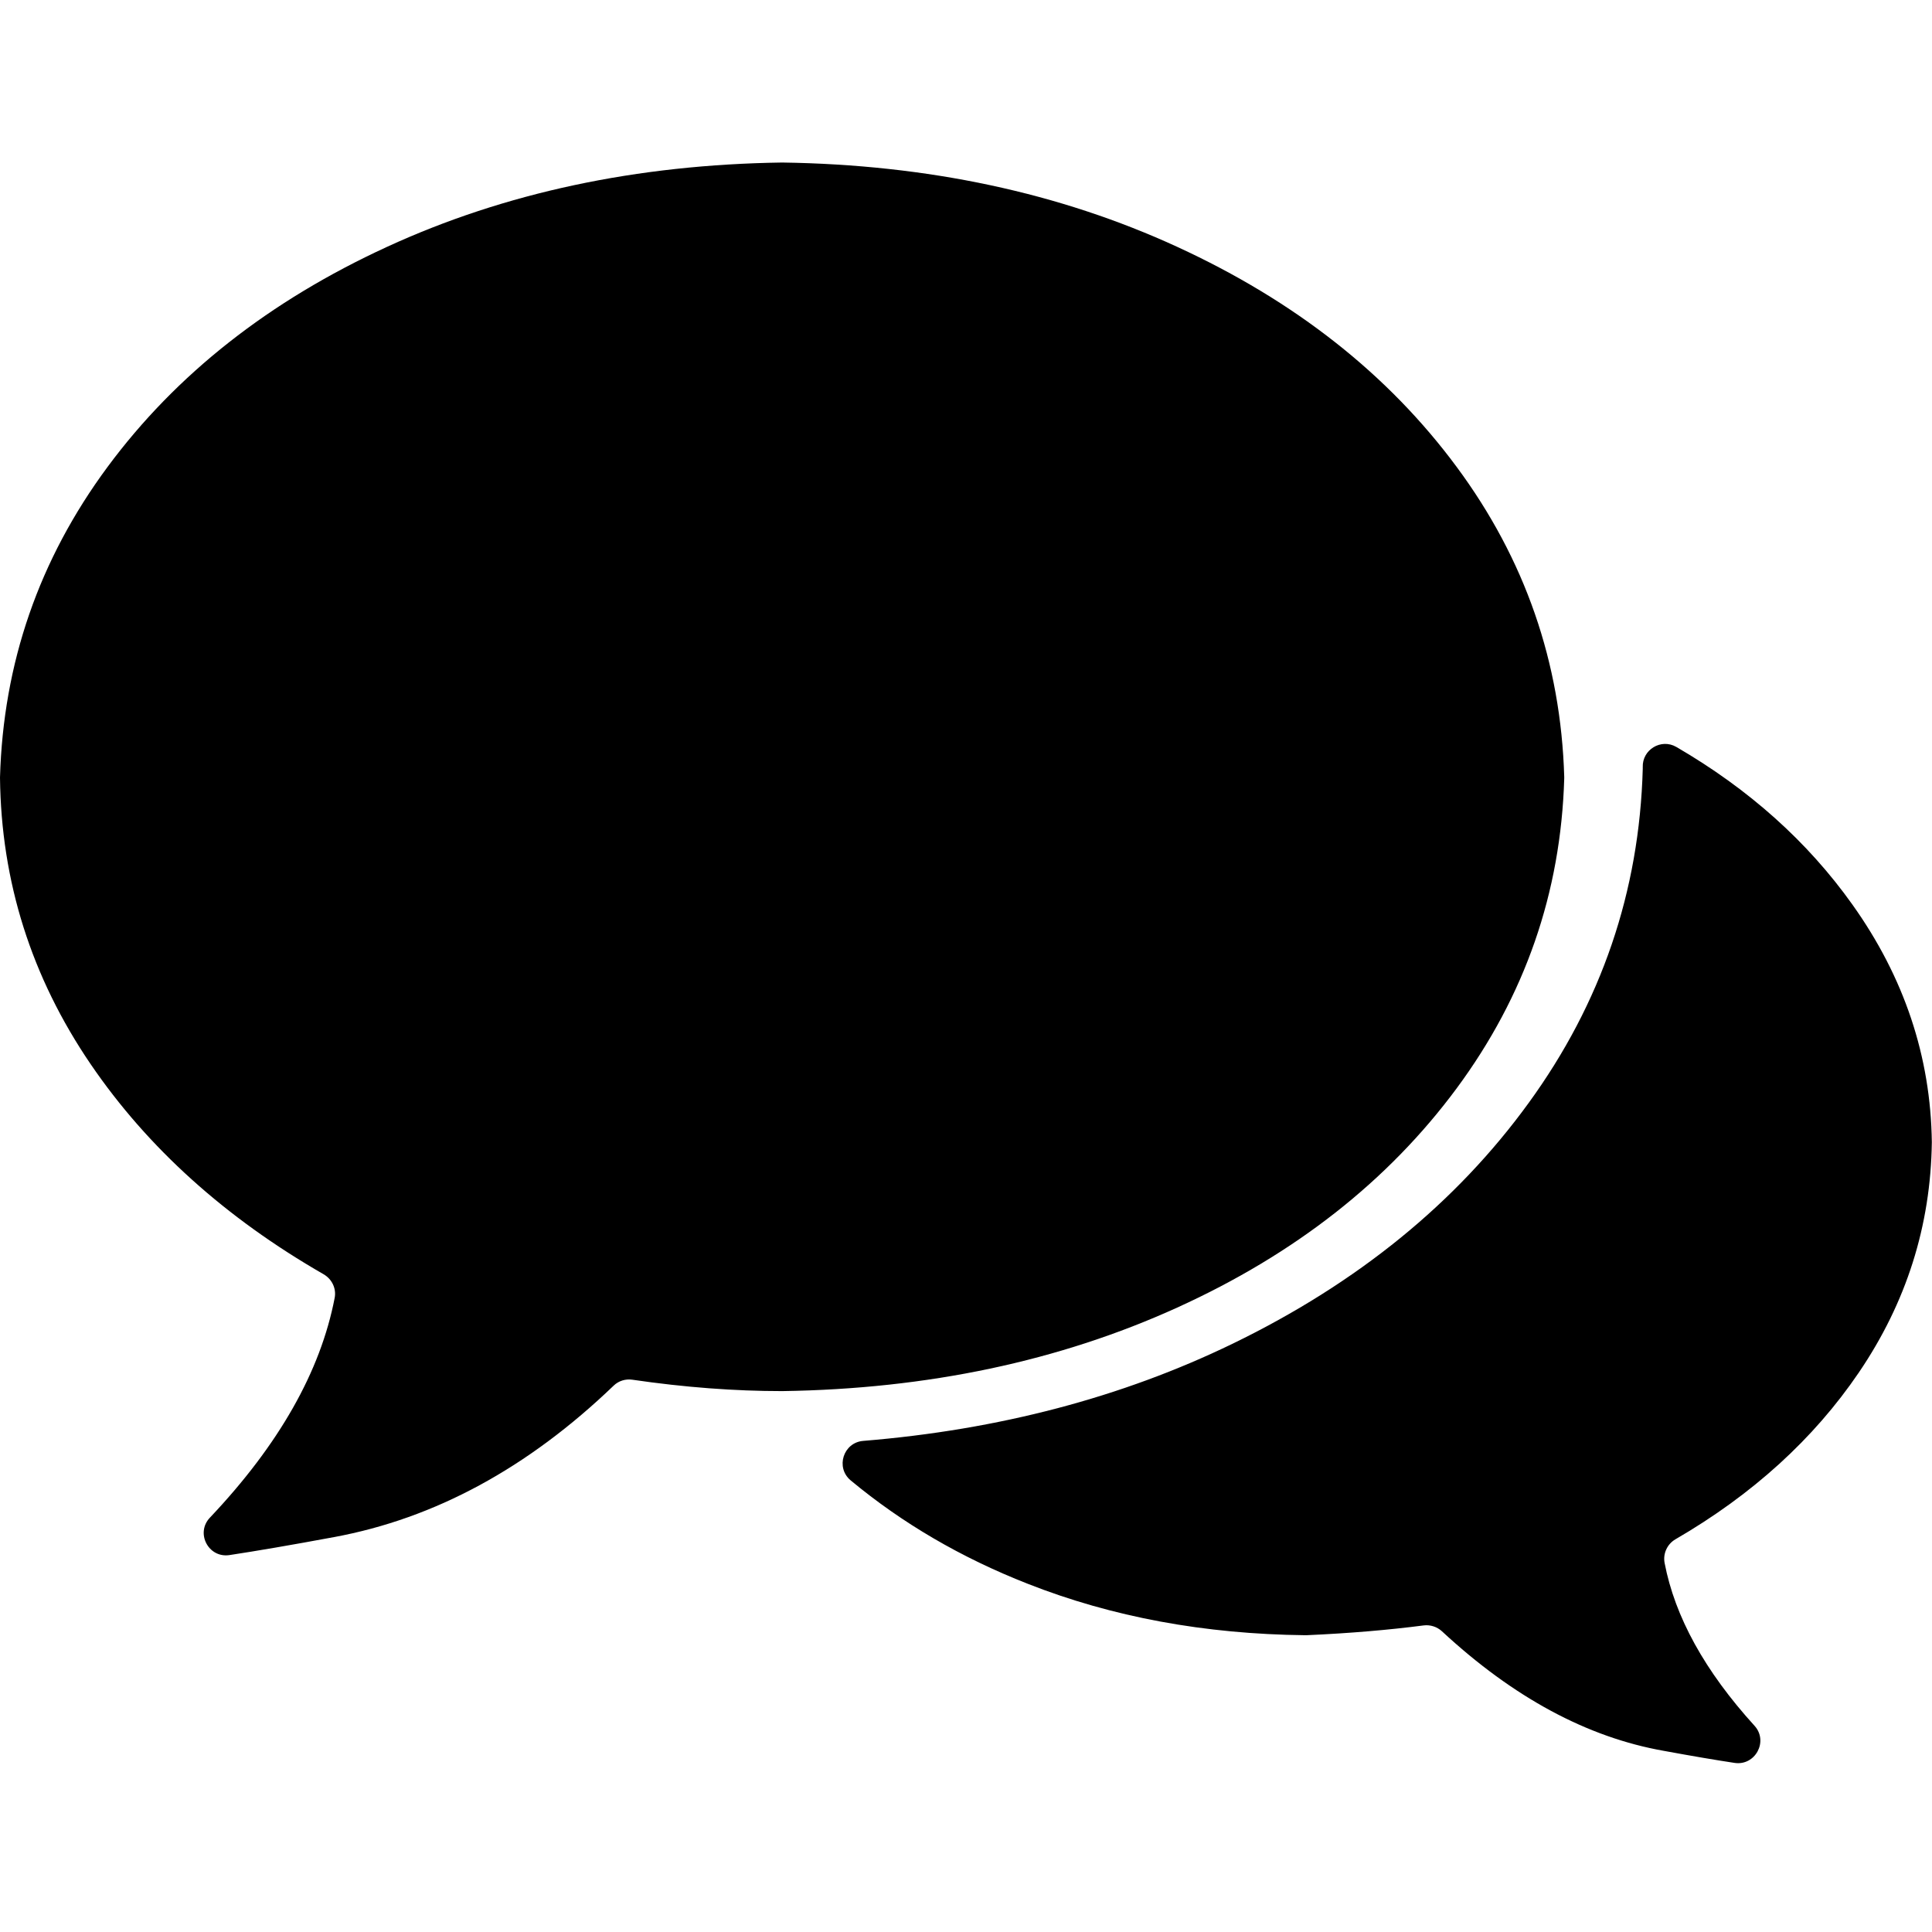
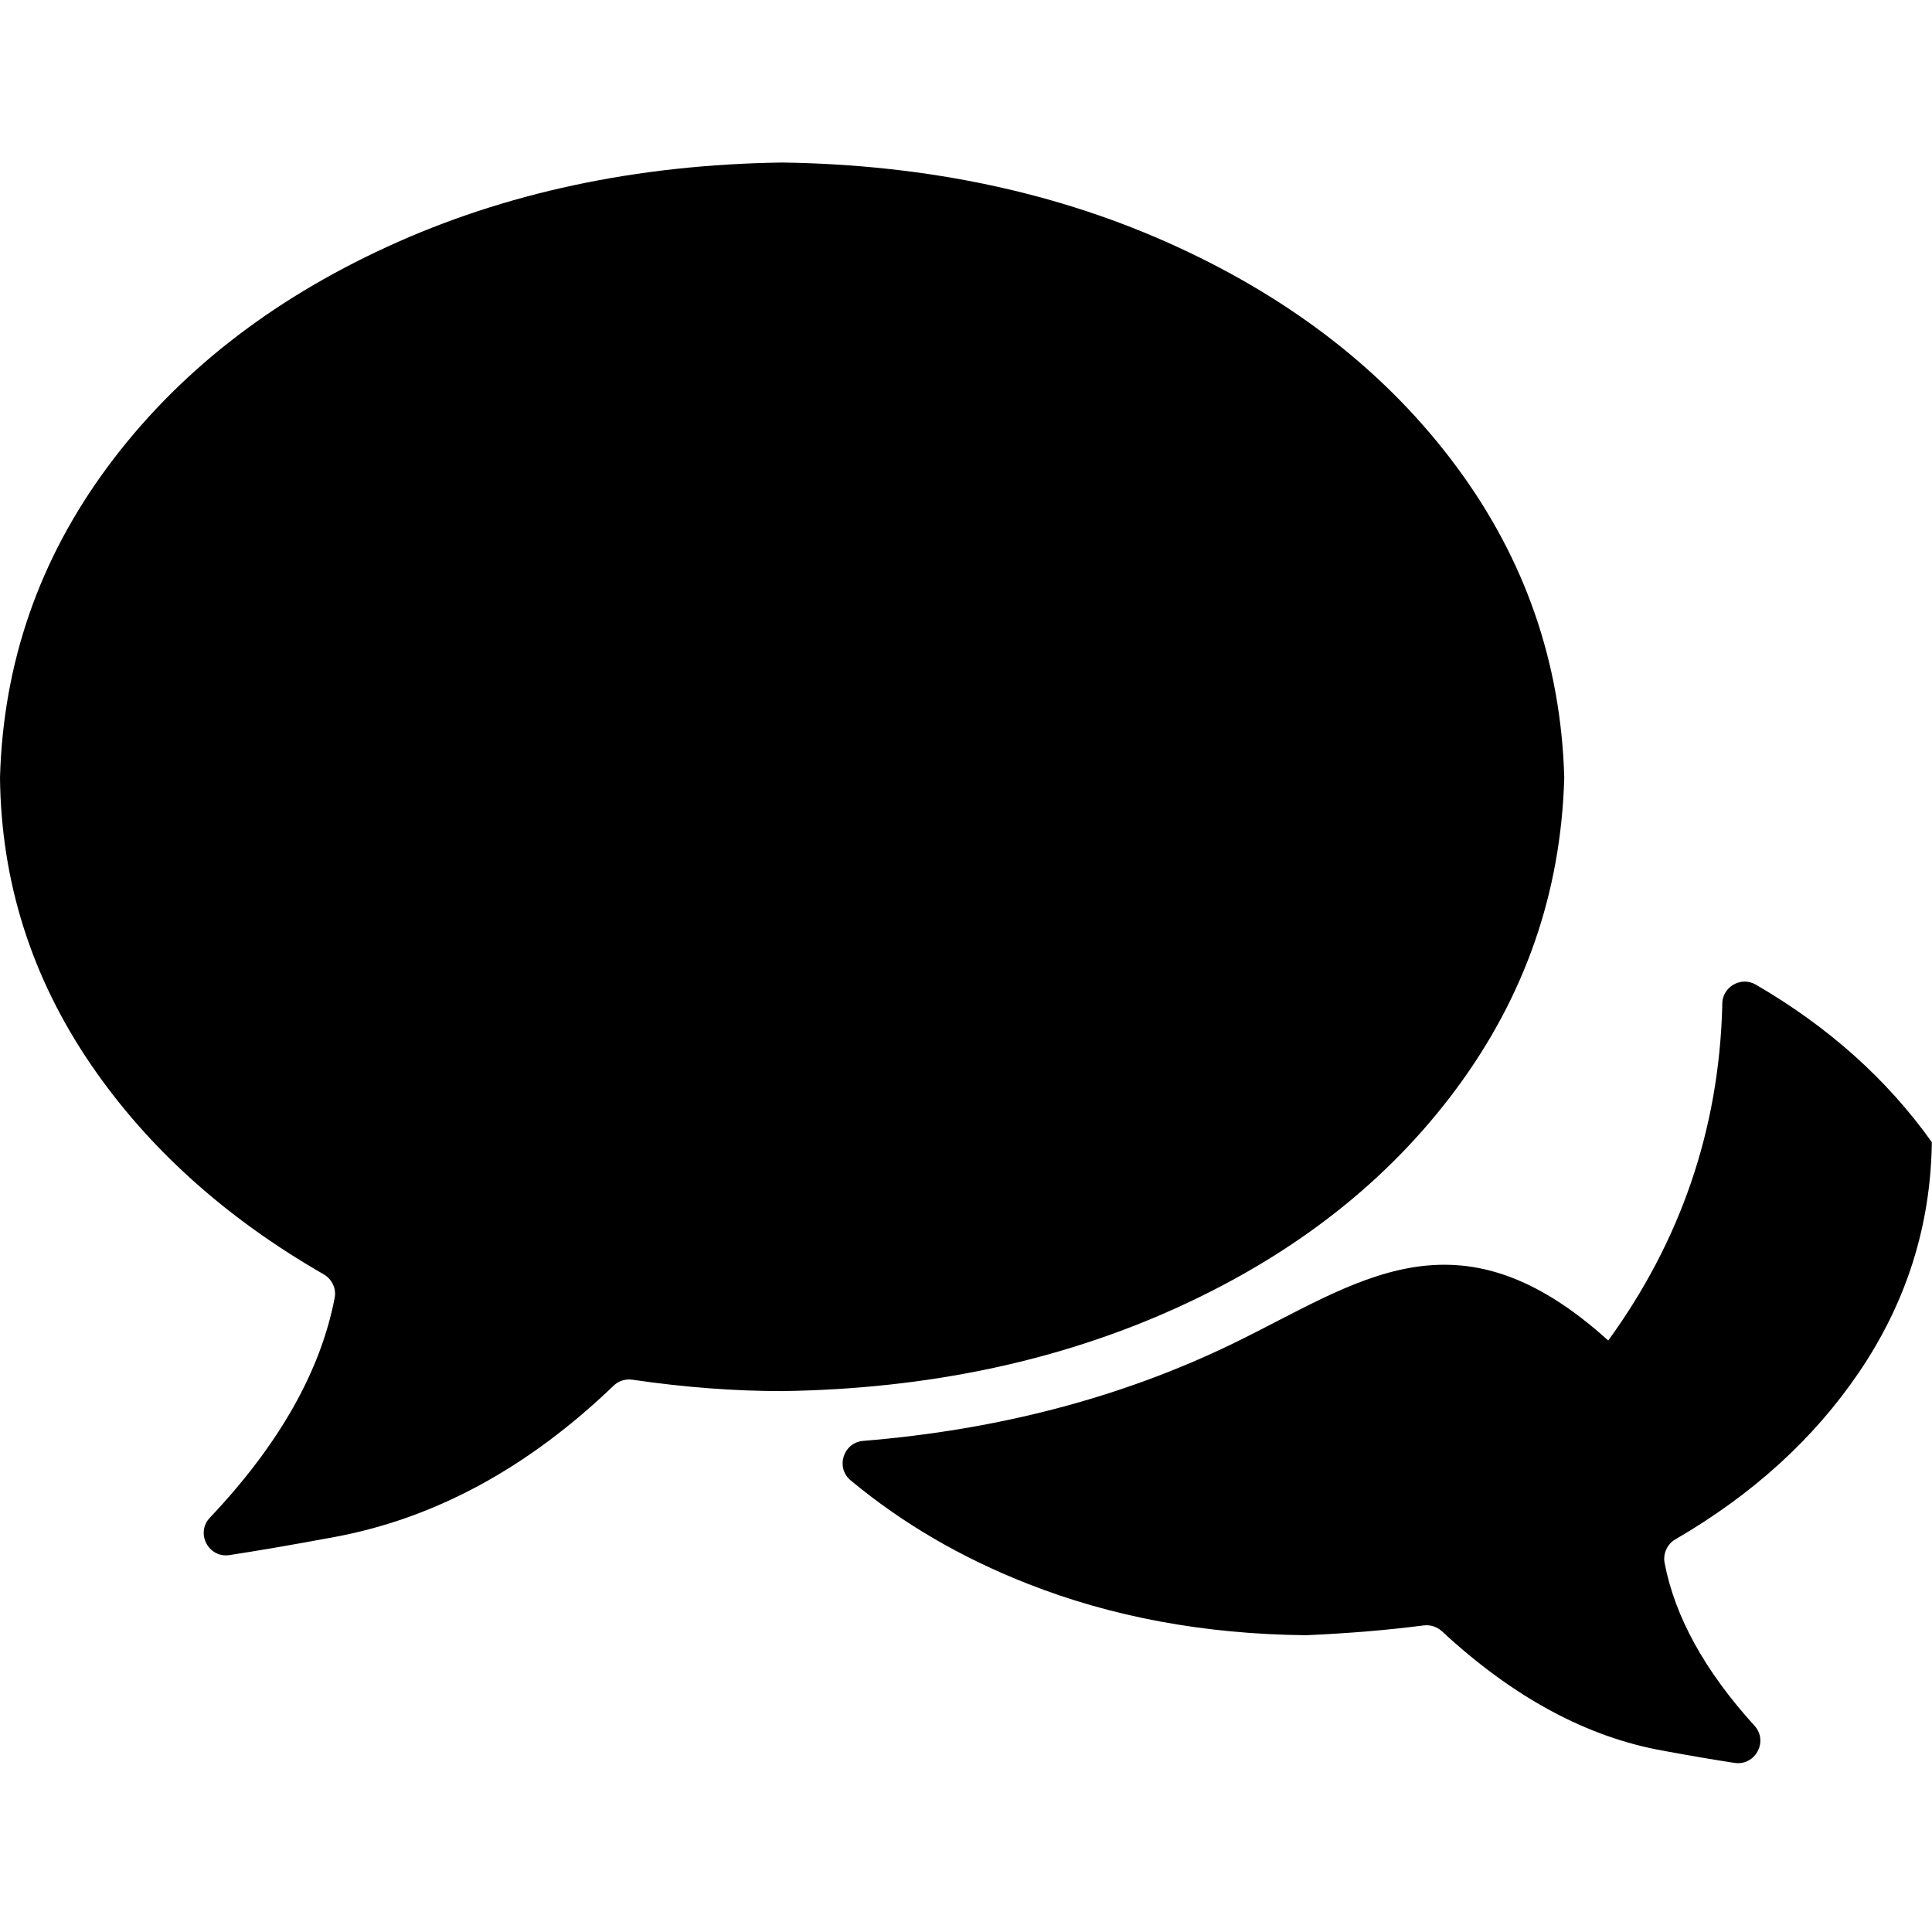
<svg xmlns="http://www.w3.org/2000/svg" version="1.1" id="Layer_1" x="0px" y="0px" viewBox="0 0 1203 1203" style="enable-background:new 0 0 1203 1203;" xml:space="preserve">
-   <path d="M487,866.2c90.7-1.3,172.7-18.7,246-52s131.3-78.8,174-136.5c42.6-57.6,64.9-121.9,67-193c0-0.3,0-0.6,0-1  c-2.1-71.1-24.4-135.5-67-193c-42.7-57.7-100.7-103.3-174-137s-155.3-51.2-246-52.5c-90.7,1.3-172.7,18.8-246,52.5  S109.7,233,67,290.7S2,412.9,0,484.2c0.7,64.7,19.5,124.2,56.5,178.5c35.4,51.9,83.8,95.6,145.1,130.8c5.1,3,7.9,8.8,6.8,14.6  c-8.8,45.8-34.7,91.5-77.7,136.9c-9.1,9.6-0.9,25.3,12.2,23.3c16.5-2.5,38.2-6.2,65.1-11.2c62.8-11.6,120.8-43.1,174.1-94.3  c3.1-3,7.4-4.3,11.6-3.7C426.5,863.9,457.7,866.2,487,866.2z M1036.5,973.2c-1.1-5.8,1.6-11.7,6.7-14.7  c48.1-27.9,86.1-62.5,114.2-103.8c29.7-43.7,44.8-91.5,45.5-143.5c-0.7-53.3-17.2-102.7-49.5-148c-27.9-39.2-64.5-71.9-109.6-98.1  c-9.5-5.5-21.3,1.7-20.9,12.6v0c0,0.3,0,0.7,0,1c-2.1,76.5-25.8,145.8-71,208C906.7,749,845.2,799,767.5,836.7  c-68.9,33.4-145.6,53.6-230,60.5c-12.4,1-17.4,16.6-7.8,24.6c32,26.6,68.7,48.1,110.3,64.4c52.6,20.7,110,31.3,172.6,32  c0.3,0,0.6,0,0.9,0c27.1-1.2,51.4-3.3,73-6.1c4.1-0.5,8.2,0.8,11.3,3.6c44.5,41.3,90.6,66.1,138.2,74.5c17.4,3.2,32.1,5.7,44,7.5  c12.9,2,21.3-13.4,12.5-23.1C1061.5,1040.5,1042.9,1006.7,1036.5,973.2z" />
+   <path d="M487,866.2c90.7-1.3,172.7-18.7,246-52s131.3-78.8,174-136.5c42.6-57.6,64.9-121.9,67-193c0-0.3,0-0.6,0-1  c-2.1-71.1-24.4-135.5-67-193c-42.7-57.7-100.7-103.3-174-137s-155.3-51.2-246-52.5c-90.7,1.3-172.7,18.8-246,52.5  S109.7,233,67,290.7S2,412.9,0,484.2c0.7,64.7,19.5,124.2,56.5,178.5c35.4,51.9,83.8,95.6,145.1,130.8c5.1,3,7.9,8.8,6.8,14.6  c-8.8,45.8-34.7,91.5-77.7,136.9c-9.1,9.6-0.9,25.3,12.2,23.3c16.5-2.5,38.2-6.2,65.1-11.2c62.8-11.6,120.8-43.1,174.1-94.3  c3.1-3,7.4-4.3,11.6-3.7C426.5,863.9,457.7,866.2,487,866.2z M1036.5,973.2c-1.1-5.8,1.6-11.7,6.7-14.7  c48.1-27.9,86.1-62.5,114.2-103.8c29.7-43.7,44.8-91.5,45.5-143.5c-27.9-39.2-64.5-71.9-109.6-98.1  c-9.5-5.5-21.3,1.7-20.9,12.6v0c0,0.3,0,0.7,0,1c-2.1,76.5-25.8,145.8-71,208C906.7,749,845.2,799,767.5,836.7  c-68.9,33.4-145.6,53.6-230,60.5c-12.4,1-17.4,16.6-7.8,24.6c32,26.6,68.7,48.1,110.3,64.4c52.6,20.7,110,31.3,172.6,32  c0.3,0,0.6,0,0.9,0c27.1-1.2,51.4-3.3,73-6.1c4.1-0.5,8.2,0.8,11.3,3.6c44.5,41.3,90.6,66.1,138.2,74.5c17.4,3.2,32.1,5.7,44,7.5  c12.9,2,21.3-13.4,12.5-23.1C1061.5,1040.5,1042.9,1006.7,1036.5,973.2z" />
</svg>